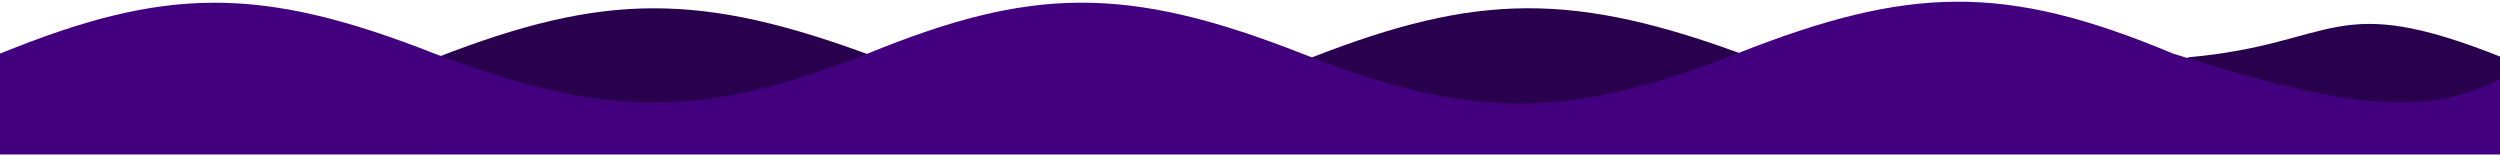
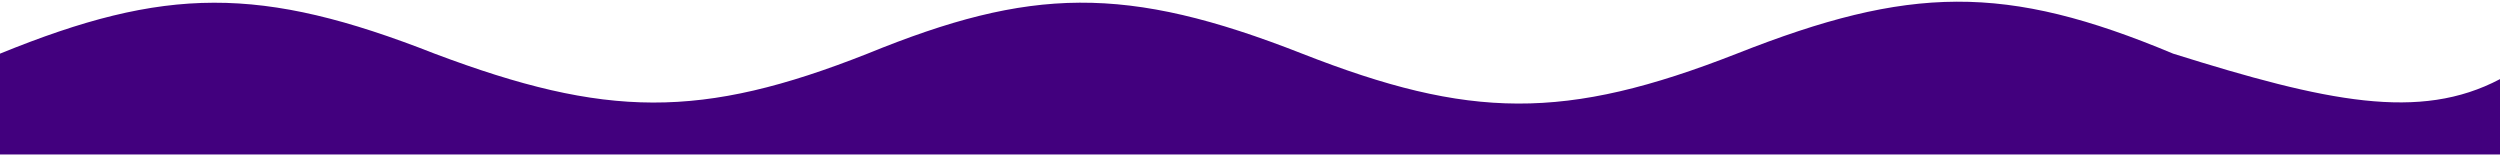
<svg xmlns="http://www.w3.org/2000/svg" width="1440" height="89" viewBox="0 0 1440 89" fill="none">
-   <path d="M252 32.96C347.925 -4.282 403.16 -4.953 504.471 32.96C604.001 68.656 659.095 69.422 755.932 32.96C850.574 -3.823 905.675 -5.47 1008.4 32.96C1105.67 69.297 1160.91 70.275 1260.87 32.96C1347.21 25.094 1343.38 -5.966 1441 32.96C1441 88.752 1441 67.864 1441 67.864V88.752H252V32.96Z" fill="#29004E" />
  <path d="M0 30.905C95.118 -7.858 149.889 -8.557 250.348 30.905C349.041 68.059 403.671 68.857 499.694 30.905C593.539 -7.38 648.178 -9.094 750.042 30.905C846.492 68.727 901.269 69.745 1000.39 30.905C1099.86 -8.383 1154.94 -9.611 1251.74 30.905C1340.26 58.656 1393.74 69.992 1440 45.57V88.977H0V30.905Z" fill="#42007E" />
</svg>